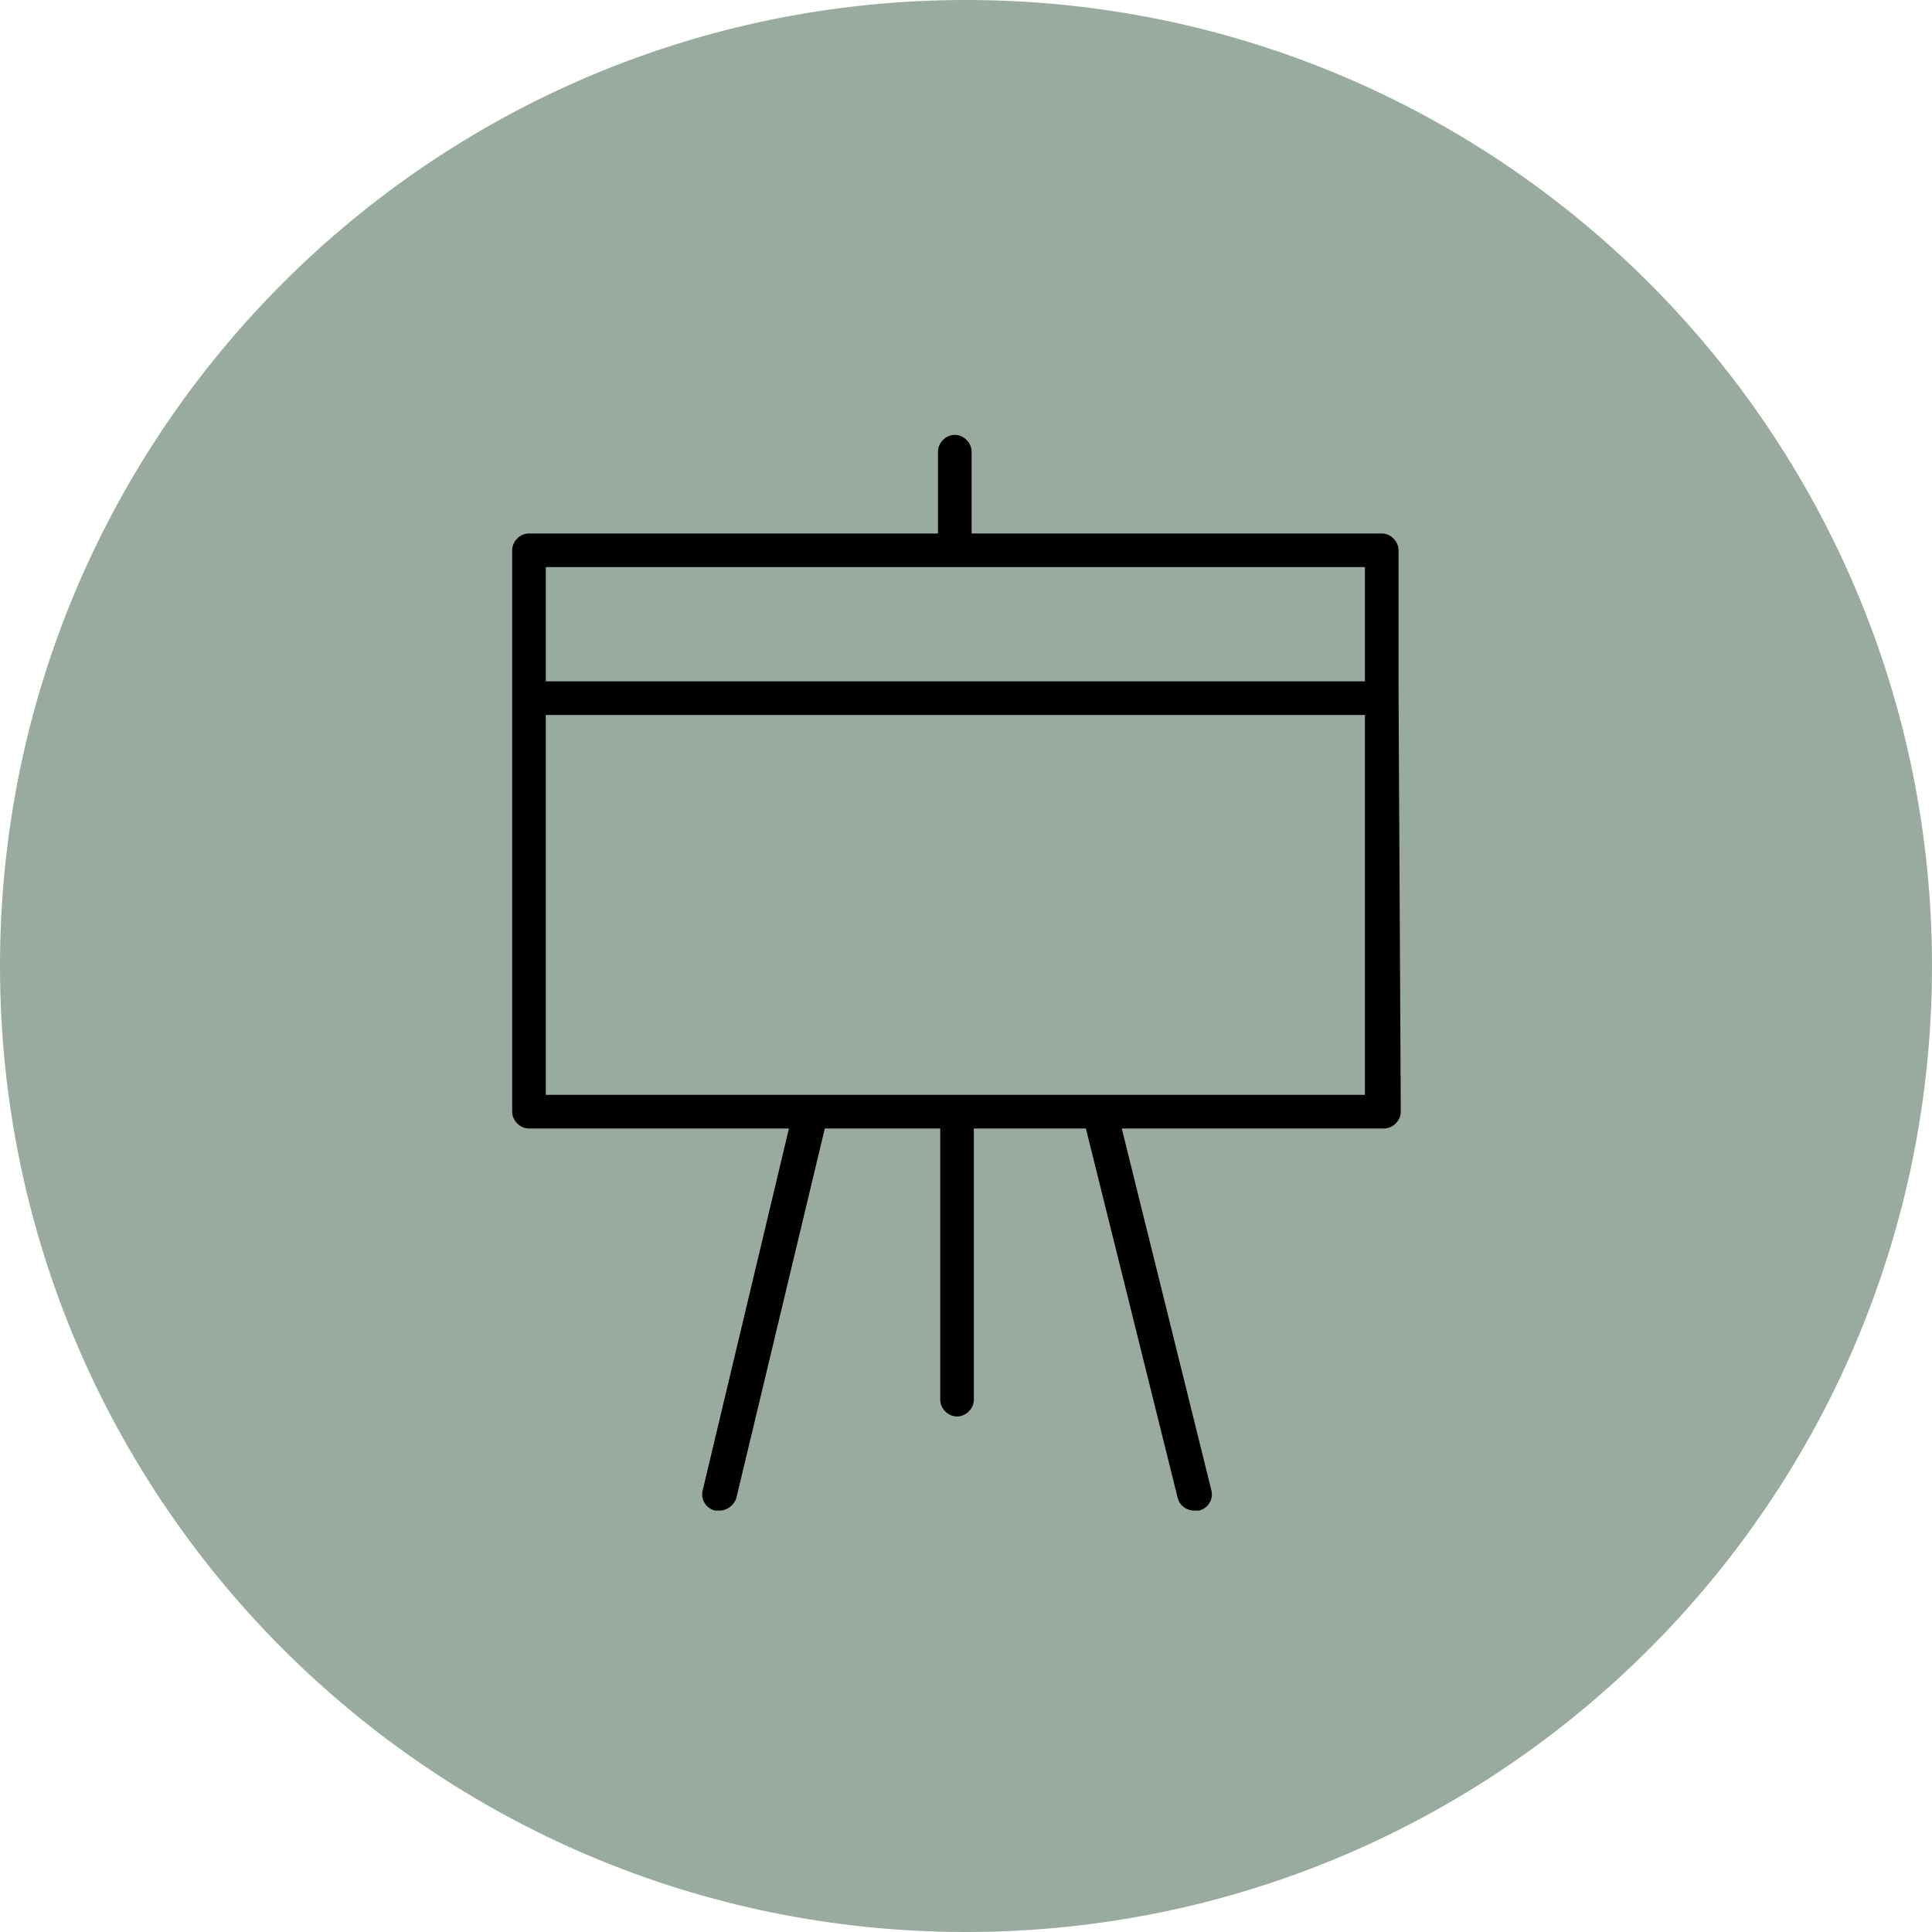
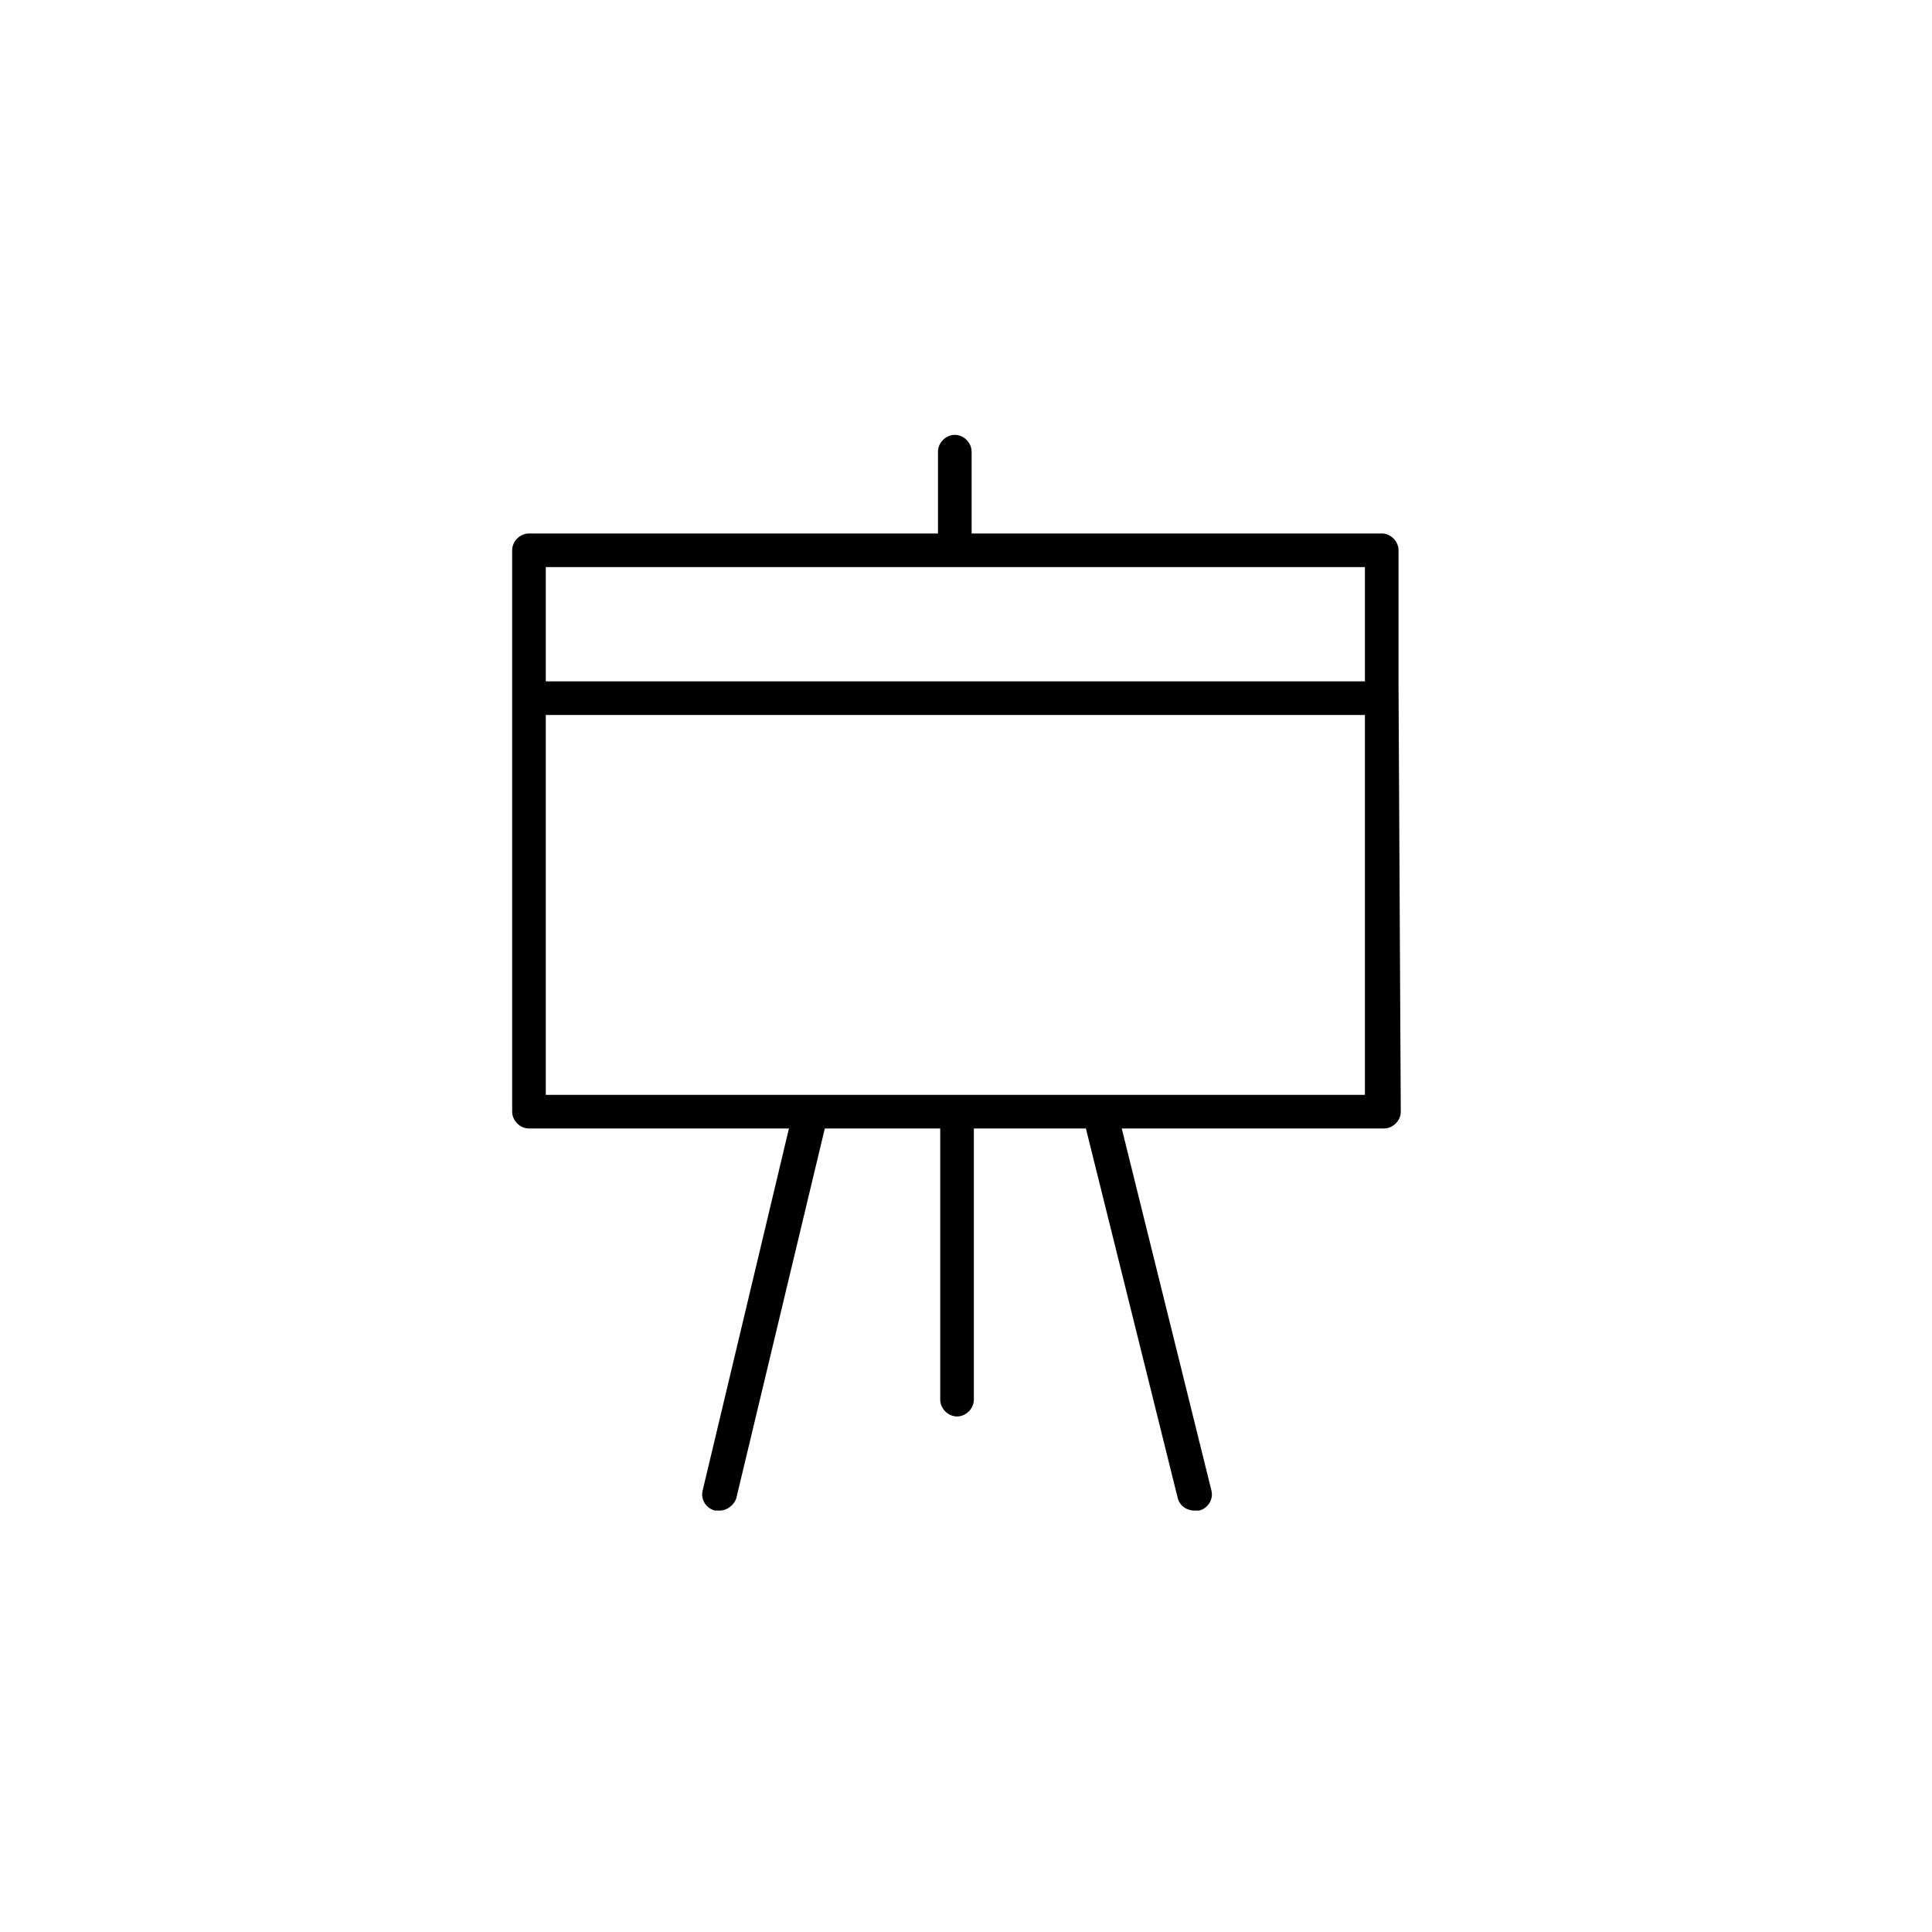
<svg xmlns="http://www.w3.org/2000/svg" viewBox="0 0 100.00 100.00" data-guides="{&quot;vertical&quot;:[],&quot;horizontal&quot;:[]}">
-   <path fill="#55725d" stroke="none" fill-opacity="0.6" stroke-width="1" stroke-opacity="1" color="rgb(51, 51, 51)" fill-rule="evenodd" x="0" y="0" width="100" height="100" rx="50" ry="50" id="tSvg192502f917a" title="Rectangle 1" d="M0 50C0 22.386 22.386 0 50 0C50 0 50 0 50 0C77.614 0 100 22.386 100 50C100 50 100 50 100 50C100 77.614 77.614 100 50 100C50 100 50 100 50 100C22.386 100 0 77.614 0 50Z" style="transform-origin: -5900px -4900px;" />
  <path fill="#000000" stroke="#000000" fill-opacity="1" stroke-width="0" stroke-opacity="1" color="rgb(51, 51, 51)" fill-rule="evenodd" id="tSvgc23f03625a" title="Path 1" d="M72.388 35.558C72.388 33.199 72.388 30.841 72.388 28.482C72.388 28.018 71.982 27.612 71.518 27.612C64.442 27.612 57.366 27.612 50.29 27.612C50.29 26.201 50.29 24.789 50.29 23.378C50.29 22.914 49.884 22.508 49.42 22.508C48.956 22.508 48.55 22.914 48.55 23.378C48.55 24.789 48.55 26.201 48.55 27.612C41.493 27.612 34.437 27.612 27.38 27.612C26.916 27.612 26.51 28.018 26.51 28.482C26.51 38.168 26.51 47.854 26.51 57.54C26.51 58.004 26.916 58.41 27.38 58.41C31.865 58.41 36.351 58.41 40.836 58.41C39.347 64.655 37.859 70.899 36.37 77.144C36.254 77.608 36.544 78.072 37.008 78.188C37.085 78.188 37.163 78.188 37.24 78.188C37.646 78.188 37.994 77.898 38.11 77.55C39.637 71.17 41.165 64.79 42.692 58.41C44.683 58.41 46.675 58.41 48.666 58.41C48.666 63.089 48.666 67.767 48.666 72.446C48.666 72.91 49.072 73.316 49.536 73.316C50 73.316 50.406 72.91 50.406 72.446C50.406 67.767 50.406 63.089 50.406 58.41C52.339 58.41 54.273 58.41 56.206 58.41C57.791 64.79 59.377 71.17 60.962 77.55C61.078 77.956 61.426 78.188 61.832 78.188C61.909 78.188 61.987 78.188 62.064 78.188C62.528 78.072 62.818 77.608 62.702 77.144C61.155 70.899 59.609 64.655 58.062 58.41C62.586 58.41 67.11 58.41 71.634 58.41C72.098 58.41 72.504 58.004 72.504 57.54C72.504 57.54 72.388 35.848 72.388 35.558ZM70.648 29.352C70.648 31.324 70.648 33.296 70.648 35.268C56.515 35.268 42.383 35.268 28.25 35.268C28.25 33.296 28.25 31.324 28.25 29.352C42.383 29.352 56.515 29.352 70.648 29.352ZM28.25 56.67C28.25 50.116 28.25 43.562 28.25 37.008C42.383 37.008 56.515 37.008 70.648 37.008C70.648 43.562 70.648 50.116 70.648 56.67C56.515 56.67 42.383 56.67 28.25 56.67Z" />
  <defs />
</svg>